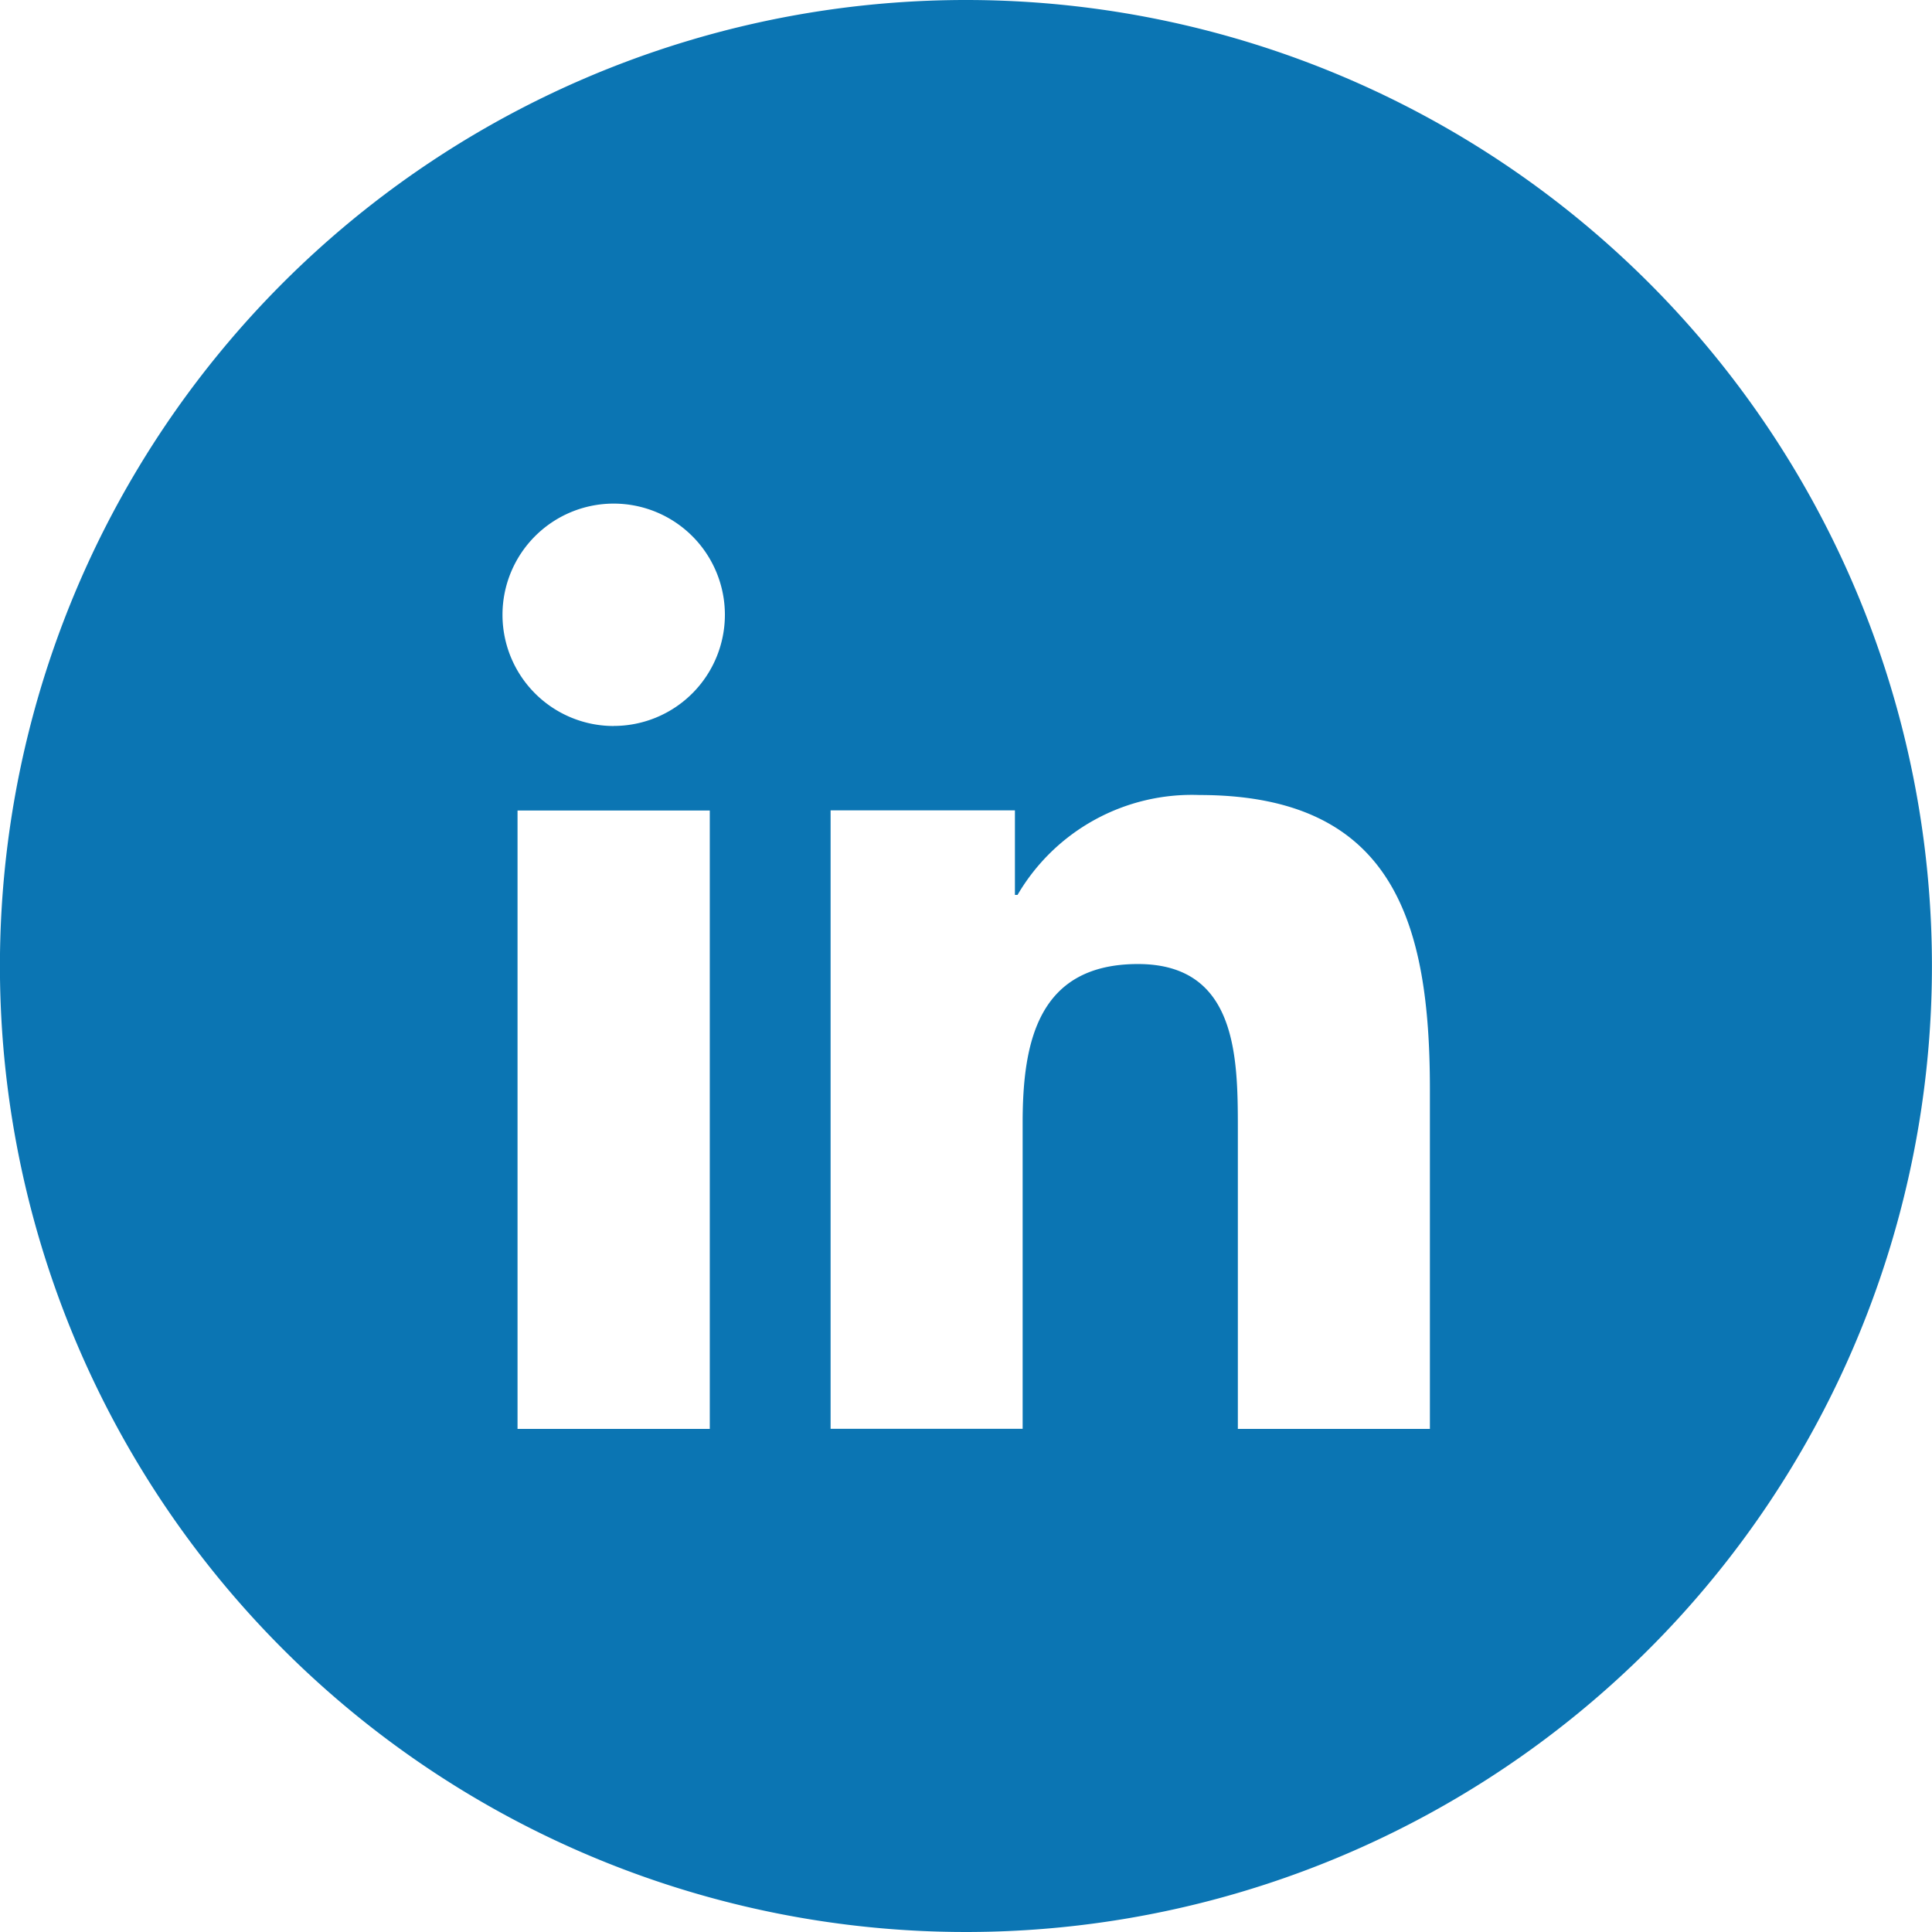
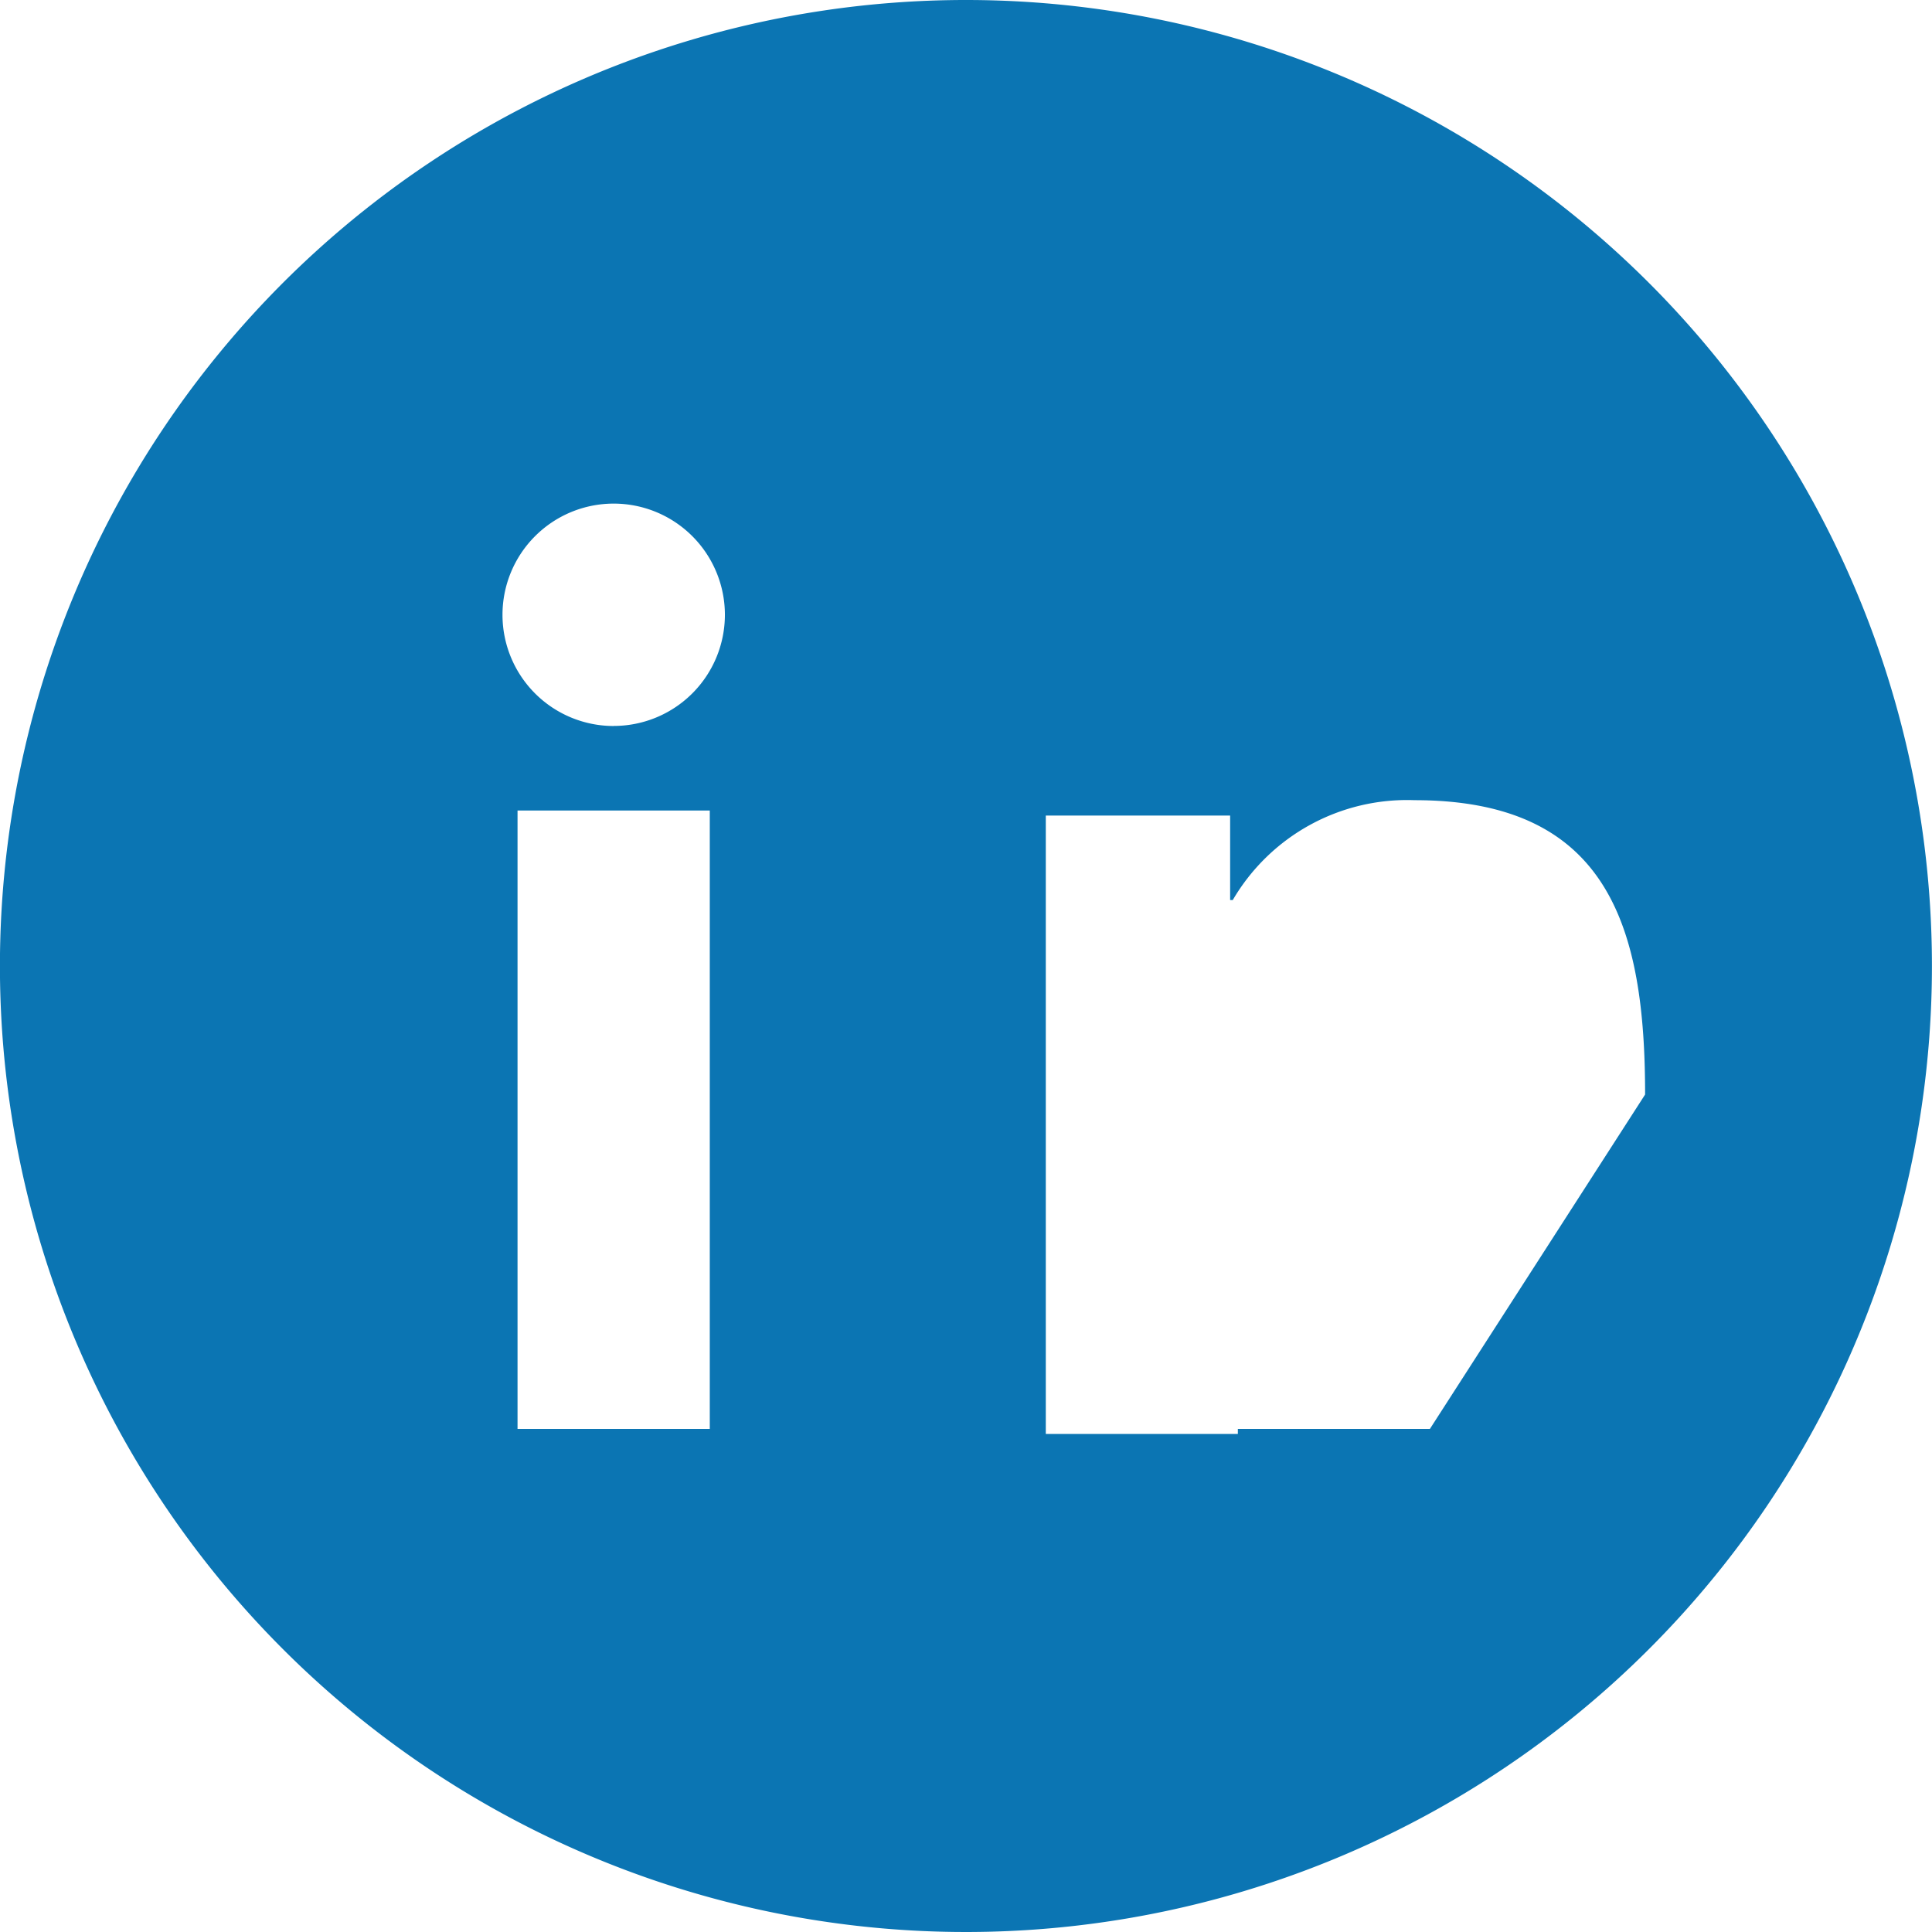
<svg xmlns="http://www.w3.org/2000/svg" width="29.536" height="29.536" viewBox="0 0 29.536 29.536">
-   <path id="Path_16648" data-name="Path 16648" d="M373.808,269.923a14.768,14.768,0,1,0,14.767,14.768A14.768,14.768,0,0,0,373.808,269.923Zm-3.917,21.845h-2.939v-9.454h2.939Zm-1.469-10.746a1.7,1.7,0,1,1,1.7-1.7A1.7,1.7,0,0,1,368.422,281.021ZM380.9,291.768h-2.936v-4.6c0-1.1-.021-2.507-1.527-2.507-1.529,0-1.763,1.195-1.763,2.428v4.677h-2.936v-9.454h2.818v1.292h.04a3.087,3.087,0,0,1,2.78-1.527c2.974,0,3.524,1.957,3.524,4.5Z" transform="translate(-359.04 -269.923)" fill="#0b75b3" />
+   <path id="Path_16648" data-name="Path 16648" d="M373.808,269.923a14.768,14.768,0,1,0,14.767,14.768A14.768,14.768,0,0,0,373.808,269.923Zm-3.917,21.845h-2.939v-9.454h2.939Zm-1.469-10.746a1.7,1.7,0,1,1,1.7-1.7A1.7,1.7,0,0,1,368.422,281.021ZM380.9,291.768h-2.936v-4.6v4.677h-2.936v-9.454h2.818v1.292h.04a3.087,3.087,0,0,1,2.78-1.527c2.974,0,3.524,1.957,3.524,4.5Z" transform="translate(-359.04 -269.923)" fill="#0b75b3" />
</svg>